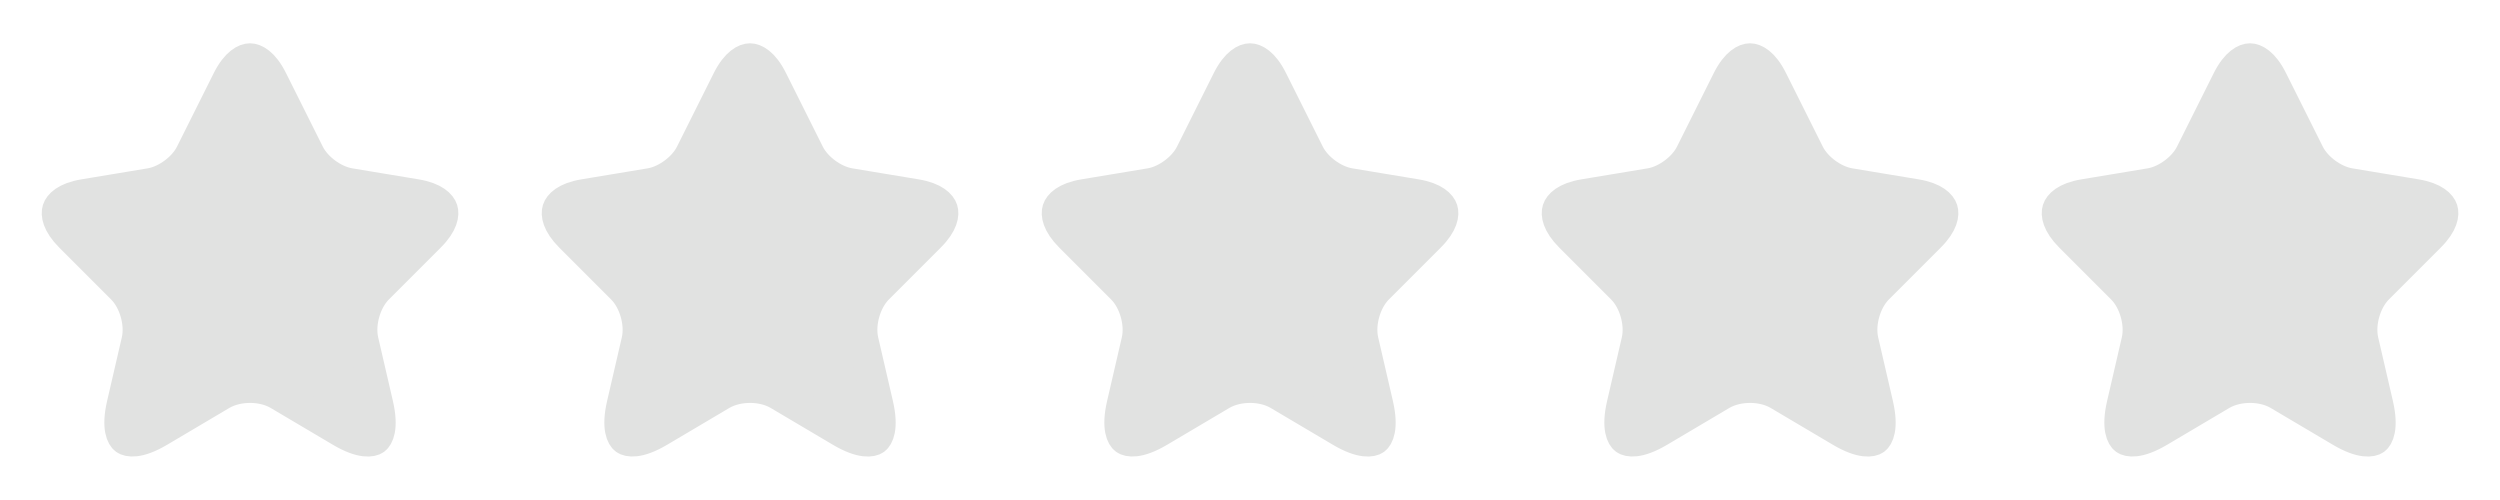
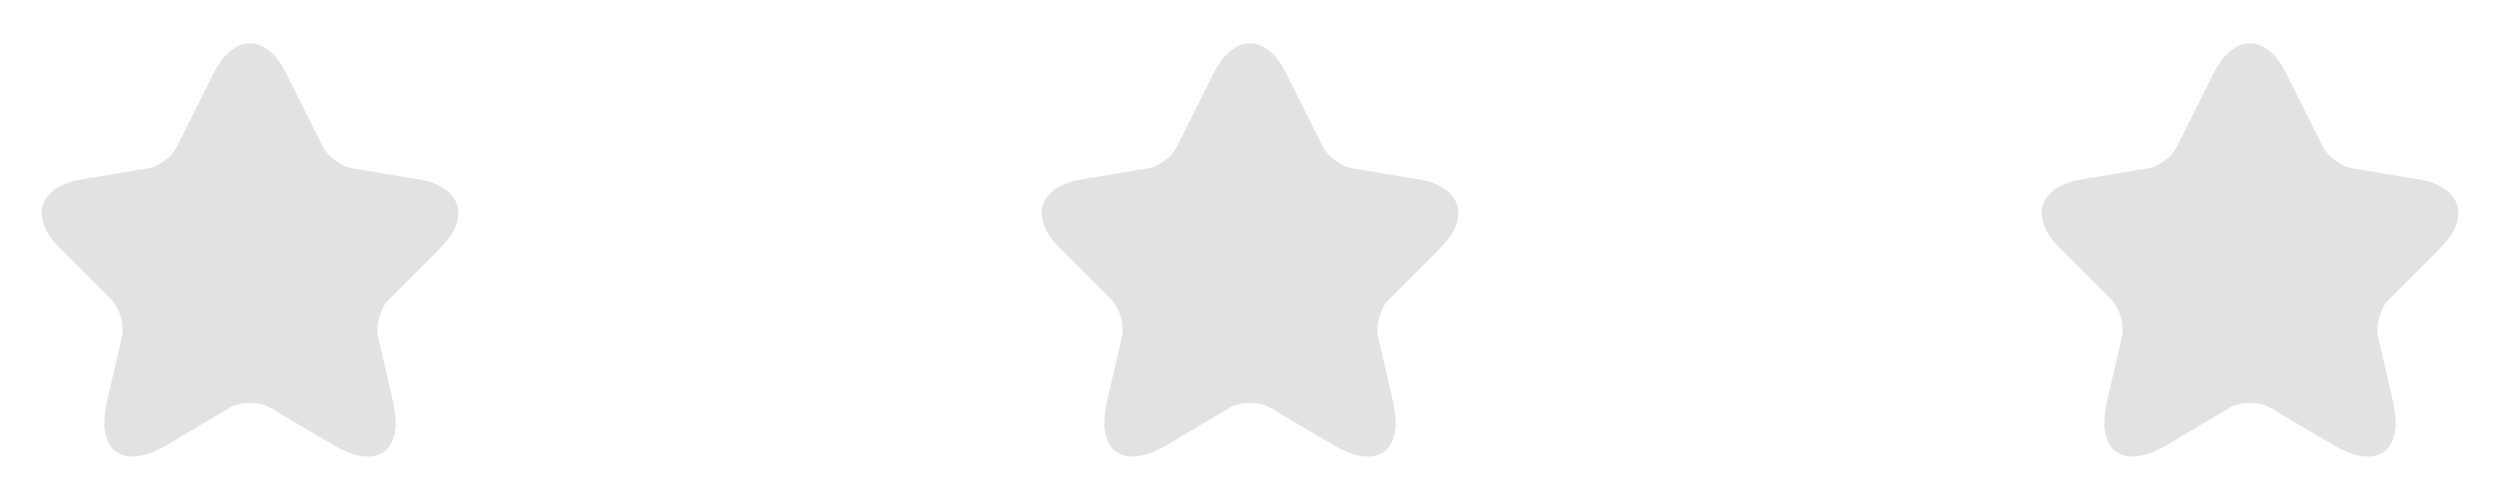
<svg xmlns="http://www.w3.org/2000/svg" width="120" height="24" viewBox="0 0 120 24" fill="none">
  <path d="M13.058 3.844L13.059 3.846L14.818 7.363C15.005 7.744 15.319 8.07 15.642 8.309C15.967 8.548 16.37 8.751 16.787 8.82L16.787 8.82L19.977 9.35C19.977 9.35 19.977 9.35 19.977 9.35C20.867 9.498 21.16 9.849 21.227 10.06C21.294 10.268 21.263 10.721 20.621 11.358L20.62 11.36L18.14 13.84C17.817 14.162 17.602 14.593 17.483 15.009C17.364 15.425 17.319 15.903 17.418 16.344L17.418 16.344L17.419 16.349L18.129 19.419C18.395 20.57 18.127 20.985 17.994 21.082C17.86 21.179 17.381 21.307 16.362 20.705C16.362 20.705 16.362 20.704 16.361 20.704L13.372 18.935C13.372 18.935 13.372 18.935 13.372 18.935C12.958 18.69 12.46 18.59 12.004 18.59C11.547 18.59 11.049 18.69 10.633 18.932L10.633 18.932L10.628 18.935L7.638 20.705L7.637 20.705C6.626 21.305 6.146 21.178 6.009 21.078C5.874 20.979 5.606 20.562 5.871 19.419L5.871 19.419L6.581 16.349L6.581 16.349L6.582 16.344C6.681 15.903 6.636 15.425 6.517 15.009C6.398 14.593 6.183 14.162 5.86 13.84L3.38 11.36C2.743 10.723 2.71 10.269 2.777 10.058C2.844 9.849 3.133 9.498 4.023 9.35C4.023 9.35 4.023 9.35 4.023 9.35L7.213 8.82L7.213 8.82L7.215 8.82C7.628 8.75 8.028 8.547 8.35 8.308C8.672 8.069 8.985 7.744 9.172 7.363L10.93 3.847C10.93 3.847 10.93 3.847 10.93 3.846C11.356 3 11.786 2.828 11.999 2.828C12.21 2.828 12.638 2.998 13.058 3.844Z" fill="#E1E2E1" stroke="#E1E2E1" stroke-width="1.5" stroke-linecap="round" stroke-linejoin="round" />
-   <path d="M37.058 3.844L37.059 3.846L38.818 7.363C39.005 7.744 39.319 8.07 39.642 8.309C39.967 8.548 40.37 8.751 40.787 8.82L40.787 8.82L43.977 9.35C43.977 9.35 43.977 9.35 43.977 9.35C44.867 9.498 45.16 9.849 45.227 10.06C45.294 10.268 45.263 10.721 44.621 11.358L44.62 11.36L42.14 13.84C41.817 14.162 41.602 14.593 41.483 15.009C41.364 15.425 41.319 15.903 41.418 16.344L41.418 16.344L41.419 16.349L42.129 19.419C42.395 20.57 42.127 20.985 41.994 21.082C41.86 21.179 41.381 21.307 40.362 20.705C40.362 20.705 40.362 20.704 40.361 20.704L37.372 18.935C37.372 18.935 37.372 18.935 37.372 18.935C36.958 18.69 36.46 18.59 36.004 18.59C35.547 18.59 35.049 18.69 34.633 18.932L34.633 18.932L34.628 18.935L31.638 20.705L31.637 20.705C30.626 21.305 30.146 21.178 30.009 21.078C29.874 20.979 29.606 20.562 29.871 19.419L29.871 19.419L30.581 16.349L30.581 16.349L30.582 16.344C30.681 15.903 30.636 15.425 30.517 15.009C30.398 14.593 30.183 14.162 29.86 13.84L27.38 11.36C26.743 10.723 26.71 10.269 26.777 10.058C26.844 9.849 27.133 9.498 28.023 9.35C28.023 9.35 28.023 9.35 28.023 9.35L31.213 8.82L31.213 8.82L31.215 8.82C31.628 8.75 32.028 8.547 32.35 8.308C32.672 8.069 32.985 7.744 33.172 7.363L34.93 3.847C34.93 3.847 34.93 3.847 34.93 3.846C35.356 3 35.786 2.828 35.999 2.828C36.21 2.828 36.638 2.998 37.058 3.844Z" fill="#E1E2E1" stroke="#E1E2E1" stroke-width="1.5" stroke-linecap="round" stroke-linejoin="round" />
  <path d="M61.058 3.844L61.059 3.846L62.818 7.363C63.005 7.744 63.319 8.07 63.642 8.309C63.967 8.548 64.37 8.751 64.787 8.82L64.787 8.82L67.977 9.35C67.977 9.35 67.977 9.35 67.977 9.35C68.867 9.498 69.16 9.849 69.227 10.06C69.294 10.268 69.263 10.721 68.621 11.358L68.62 11.36L66.14 13.84C65.817 14.162 65.602 14.593 65.483 15.009C65.364 15.425 65.319 15.903 65.418 16.344L65.418 16.344L65.419 16.349L66.129 19.419C66.394 20.57 66.127 20.985 65.994 21.082C65.86 21.179 65.381 21.307 64.362 20.705C64.362 20.705 64.362 20.704 64.361 20.704L61.372 18.935C61.372 18.935 61.372 18.935 61.372 18.935C60.958 18.69 60.46 18.59 60.004 18.59C59.547 18.59 59.049 18.69 58.633 18.932L58.633 18.932L58.628 18.935L55.638 20.705L55.637 20.705C54.626 21.305 54.146 21.178 54.01 21.078C53.874 20.979 53.606 20.562 53.871 19.419L53.871 19.419L54.581 16.349L54.581 16.349L54.582 16.344C54.681 15.903 54.636 15.425 54.517 15.009C54.398 14.593 54.183 14.162 53.86 13.84L51.38 11.36C50.743 10.723 50.71 10.269 50.777 10.058C50.844 9.849 51.133 9.498 52.023 9.35C52.023 9.35 52.023 9.35 52.023 9.35L55.213 8.82L55.213 8.82L55.215 8.82C55.628 8.75 56.028 8.547 56.35 8.308C56.672 8.069 56.985 7.744 57.172 7.363L58.93 3.847C58.93 3.847 58.93 3.847 58.93 3.846C59.356 3 59.786 2.828 59.999 2.828C60.21 2.828 60.638 2.998 61.058 3.844Z" fill="#E1E2E1" stroke="#E1E2E1" stroke-width="1.5" stroke-linecap="round" stroke-linejoin="round" />
-   <path d="M85.058 3.844L85.059 3.846L86.818 7.363C87.005 7.744 87.319 8.07 87.642 8.309C87.967 8.548 88.37 8.751 88.787 8.82L88.787 8.82L91.977 9.35C91.977 9.35 91.977 9.35 91.977 9.35C92.867 9.498 93.16 9.849 93.227 10.06C93.294 10.268 93.263 10.721 92.621 11.358L92.62 11.36L90.14 13.84C89.817 14.162 89.602 14.593 89.483 15.009C89.364 15.425 89.319 15.903 89.418 16.344L89.418 16.344L89.419 16.349L90.129 19.419C90.394 20.57 90.127 20.985 89.994 21.082C89.86 21.179 89.381 21.307 88.362 20.705C88.362 20.705 88.362 20.704 88.361 20.704L85.372 18.935C85.372 18.935 85.372 18.935 85.372 18.935C84.958 18.69 84.46 18.59 84.004 18.59C83.547 18.59 83.049 18.69 82.633 18.932L82.633 18.932L82.628 18.935L79.638 20.705L79.637 20.705C78.626 21.305 78.146 21.178 78.01 21.078C77.874 20.979 77.606 20.562 77.871 19.419L77.871 19.419L78.581 16.349L78.581 16.349L78.582 16.344C78.681 15.903 78.636 15.425 78.517 15.009C78.398 14.593 78.183 14.162 77.86 13.84L75.38 11.36C74.743 10.723 74.71 10.269 74.777 10.058C74.844 9.849 75.133 9.498 76.023 9.35C76.023 9.35 76.023 9.35 76.023 9.35L79.213 8.82L79.213 8.82L79.216 8.82C79.628 8.75 80.028 8.547 80.35 8.308C80.672 8.069 80.985 7.744 81.172 7.363L82.93 3.847C82.93 3.847 82.93 3.847 82.93 3.846C83.356 3 83.786 2.828 83.999 2.828C84.21 2.828 84.638 2.998 85.058 3.844Z" fill="#E1E2E1" stroke="#E1E2E1" stroke-width="1.5" stroke-linecap="round" stroke-linejoin="round" />
  <path d="M109.058 3.844L109.059 3.846L110.818 7.363C111.005 7.744 111.319 8.07 111.642 8.309C111.967 8.548 112.37 8.751 112.787 8.82L112.787 8.82L115.977 9.35C115.977 9.35 115.977 9.35 115.977 9.35C116.867 9.498 117.16 9.849 117.227 10.06C117.294 10.268 117.263 10.721 116.621 11.358L116.62 11.36L114.14 13.84C113.817 14.162 113.602 14.593 113.483 15.009C113.364 15.425 113.319 15.903 113.418 16.344L113.418 16.344L113.419 16.349L114.129 19.419C114.394 20.57 114.127 20.985 113.994 21.082C113.86 21.179 113.381 21.307 112.362 20.705C112.362 20.705 112.362 20.704 112.361 20.704L109.372 18.935C109.372 18.935 109.372 18.935 109.372 18.935C108.958 18.69 108.46 18.59 108.004 18.59C107.547 18.59 107.049 18.69 106.633 18.932L106.633 18.932L106.628 18.935L103.638 20.705L103.637 20.705C102.626 21.305 102.146 21.178 102.009 21.078C101.874 20.979 101.606 20.562 101.871 19.419L101.871 19.419L102.581 16.349L102.581 16.349L102.582 16.344C102.681 15.903 102.636 15.425 102.517 15.009C102.398 14.593 102.183 14.162 101.86 13.84L99.38 11.36C98.743 10.723 98.71 10.269 98.777 10.058C98.844 9.849 99.133 9.498 100.023 9.35C100.023 9.35 100.023 9.35 100.023 9.35L103.213 8.82L103.213 8.82L103.215 8.82C103.628 8.75 104.028 8.547 104.35 8.308C104.672 8.069 104.985 7.744 105.172 7.363L106.93 3.847C106.93 3.847 106.93 3.847 106.93 3.846C107.356 3 107.786 2.828 107.999 2.828C108.21 2.828 108.638 2.998 109.058 3.844Z" fill="#E1E2E1" stroke="#E1E2E1" stroke-width="1.5" stroke-linecap="round" stroke-linejoin="round" />
</svg>